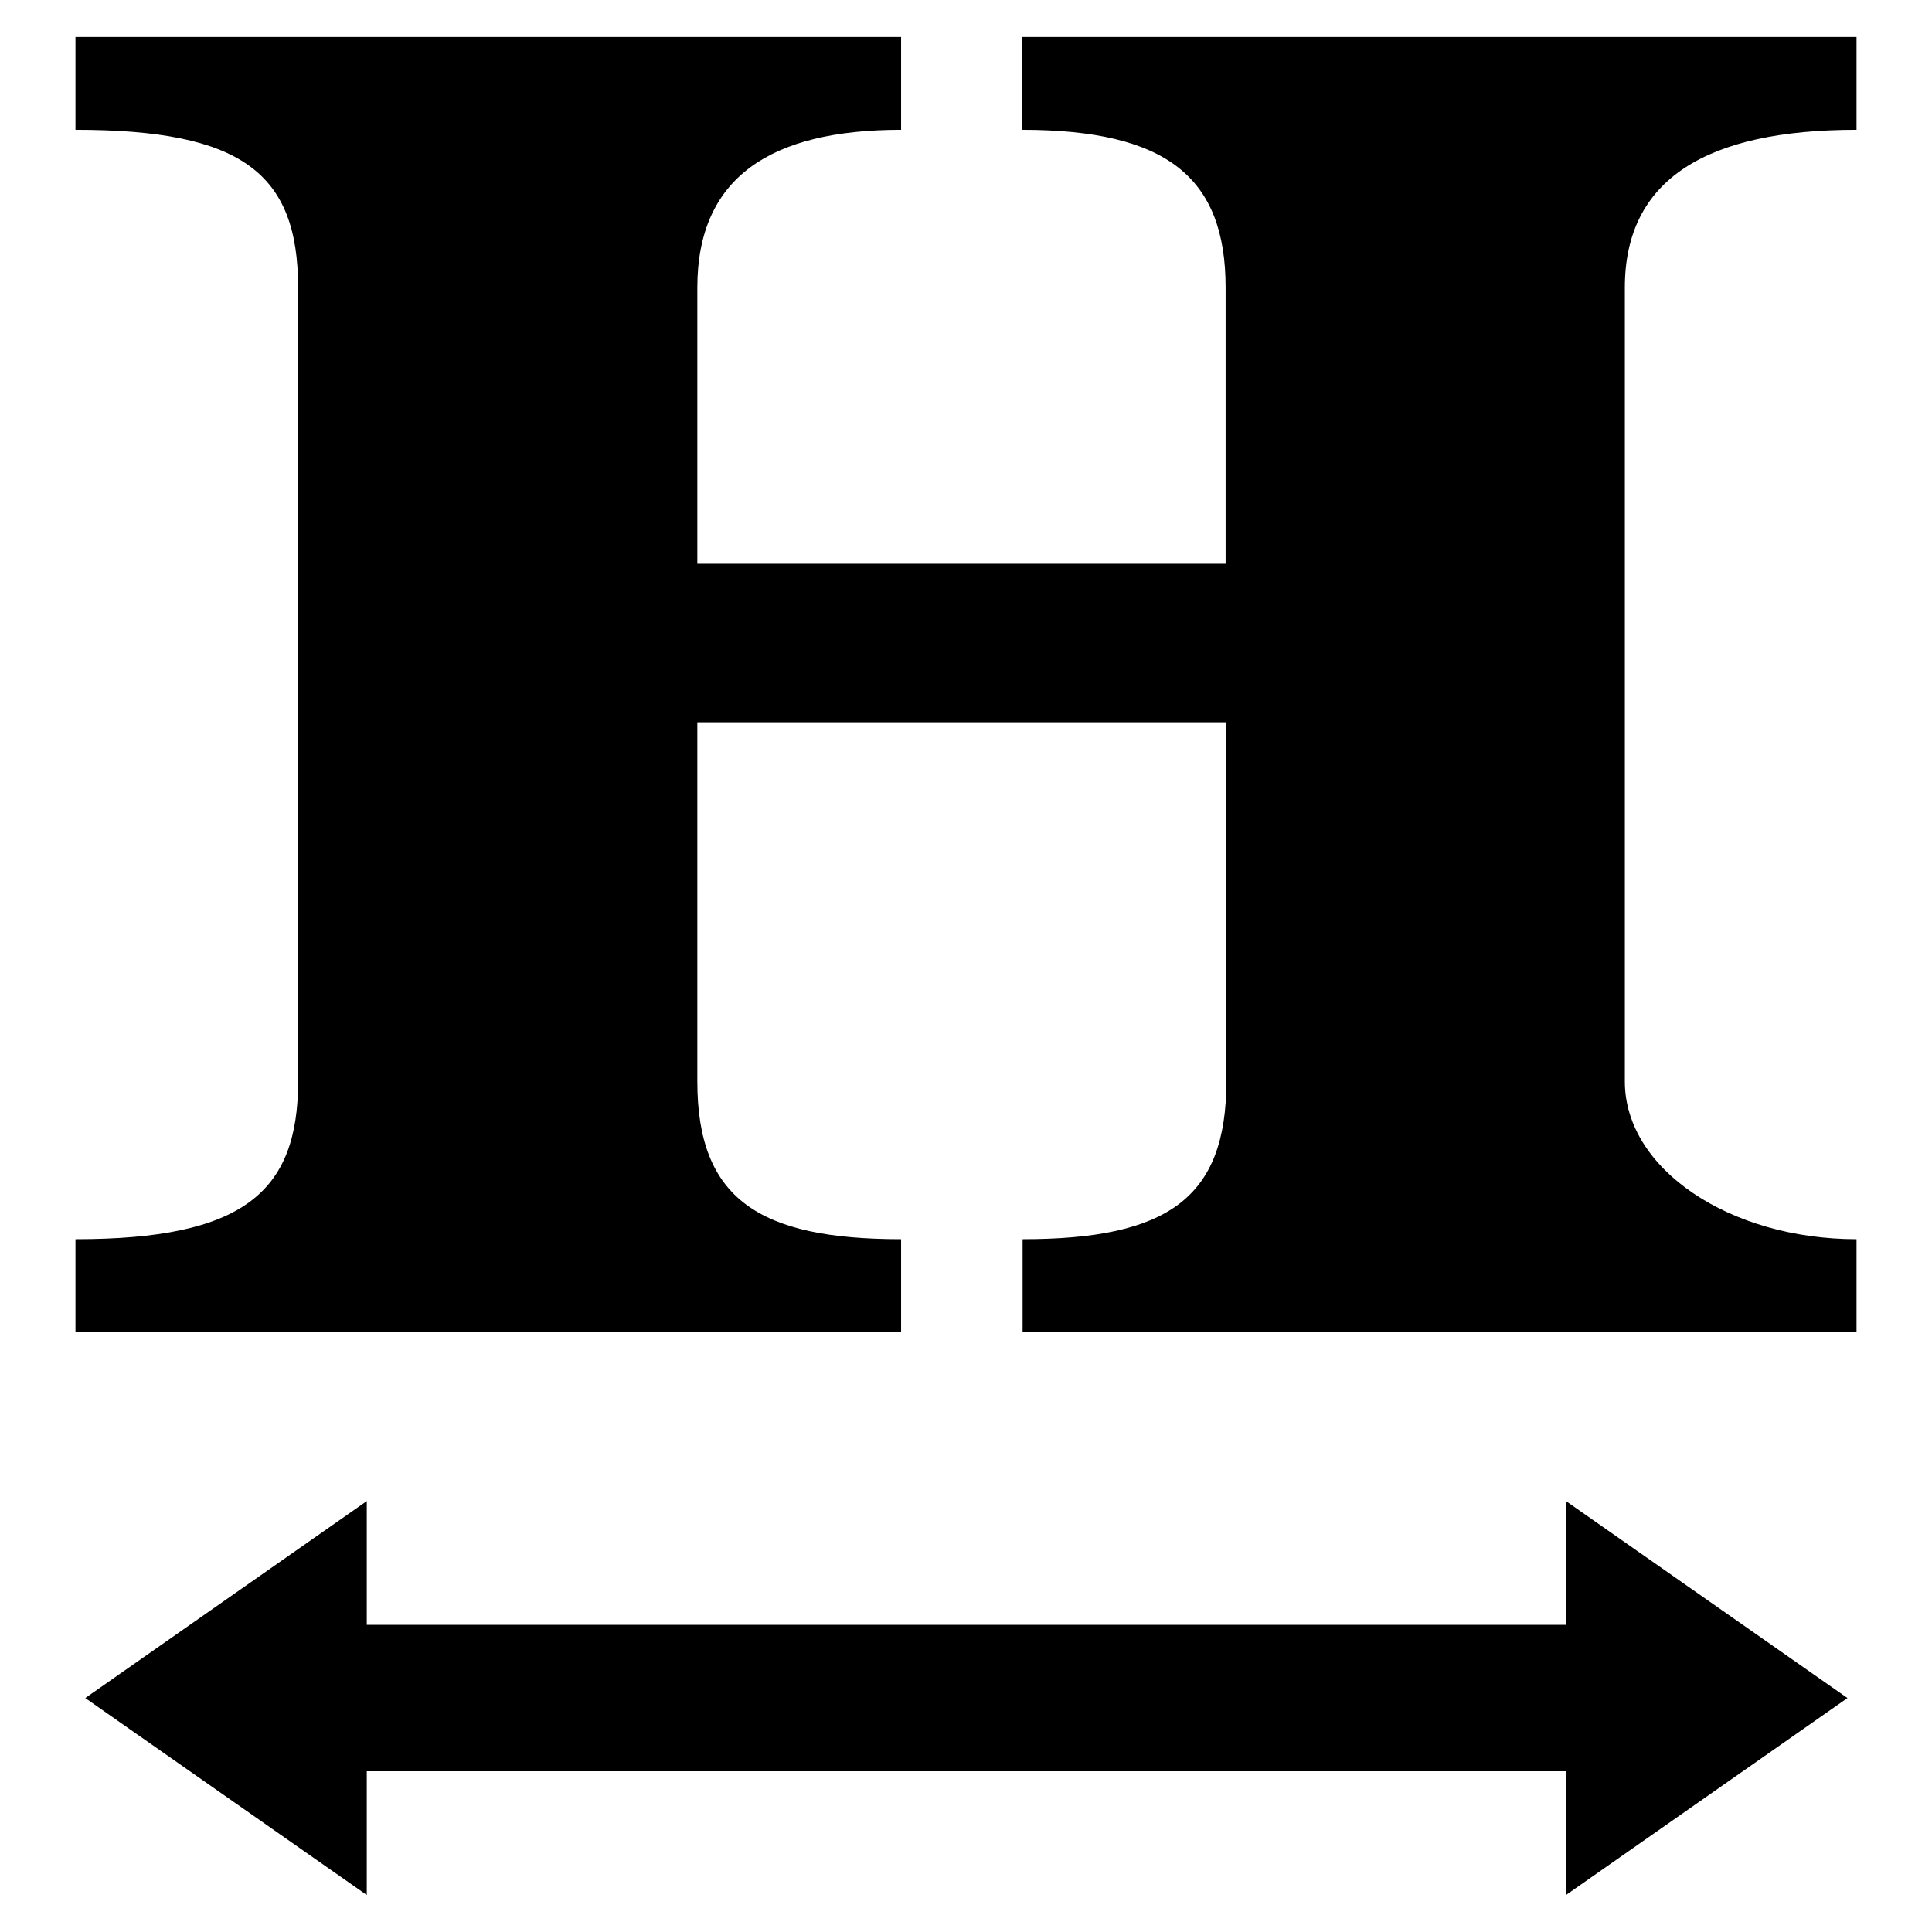
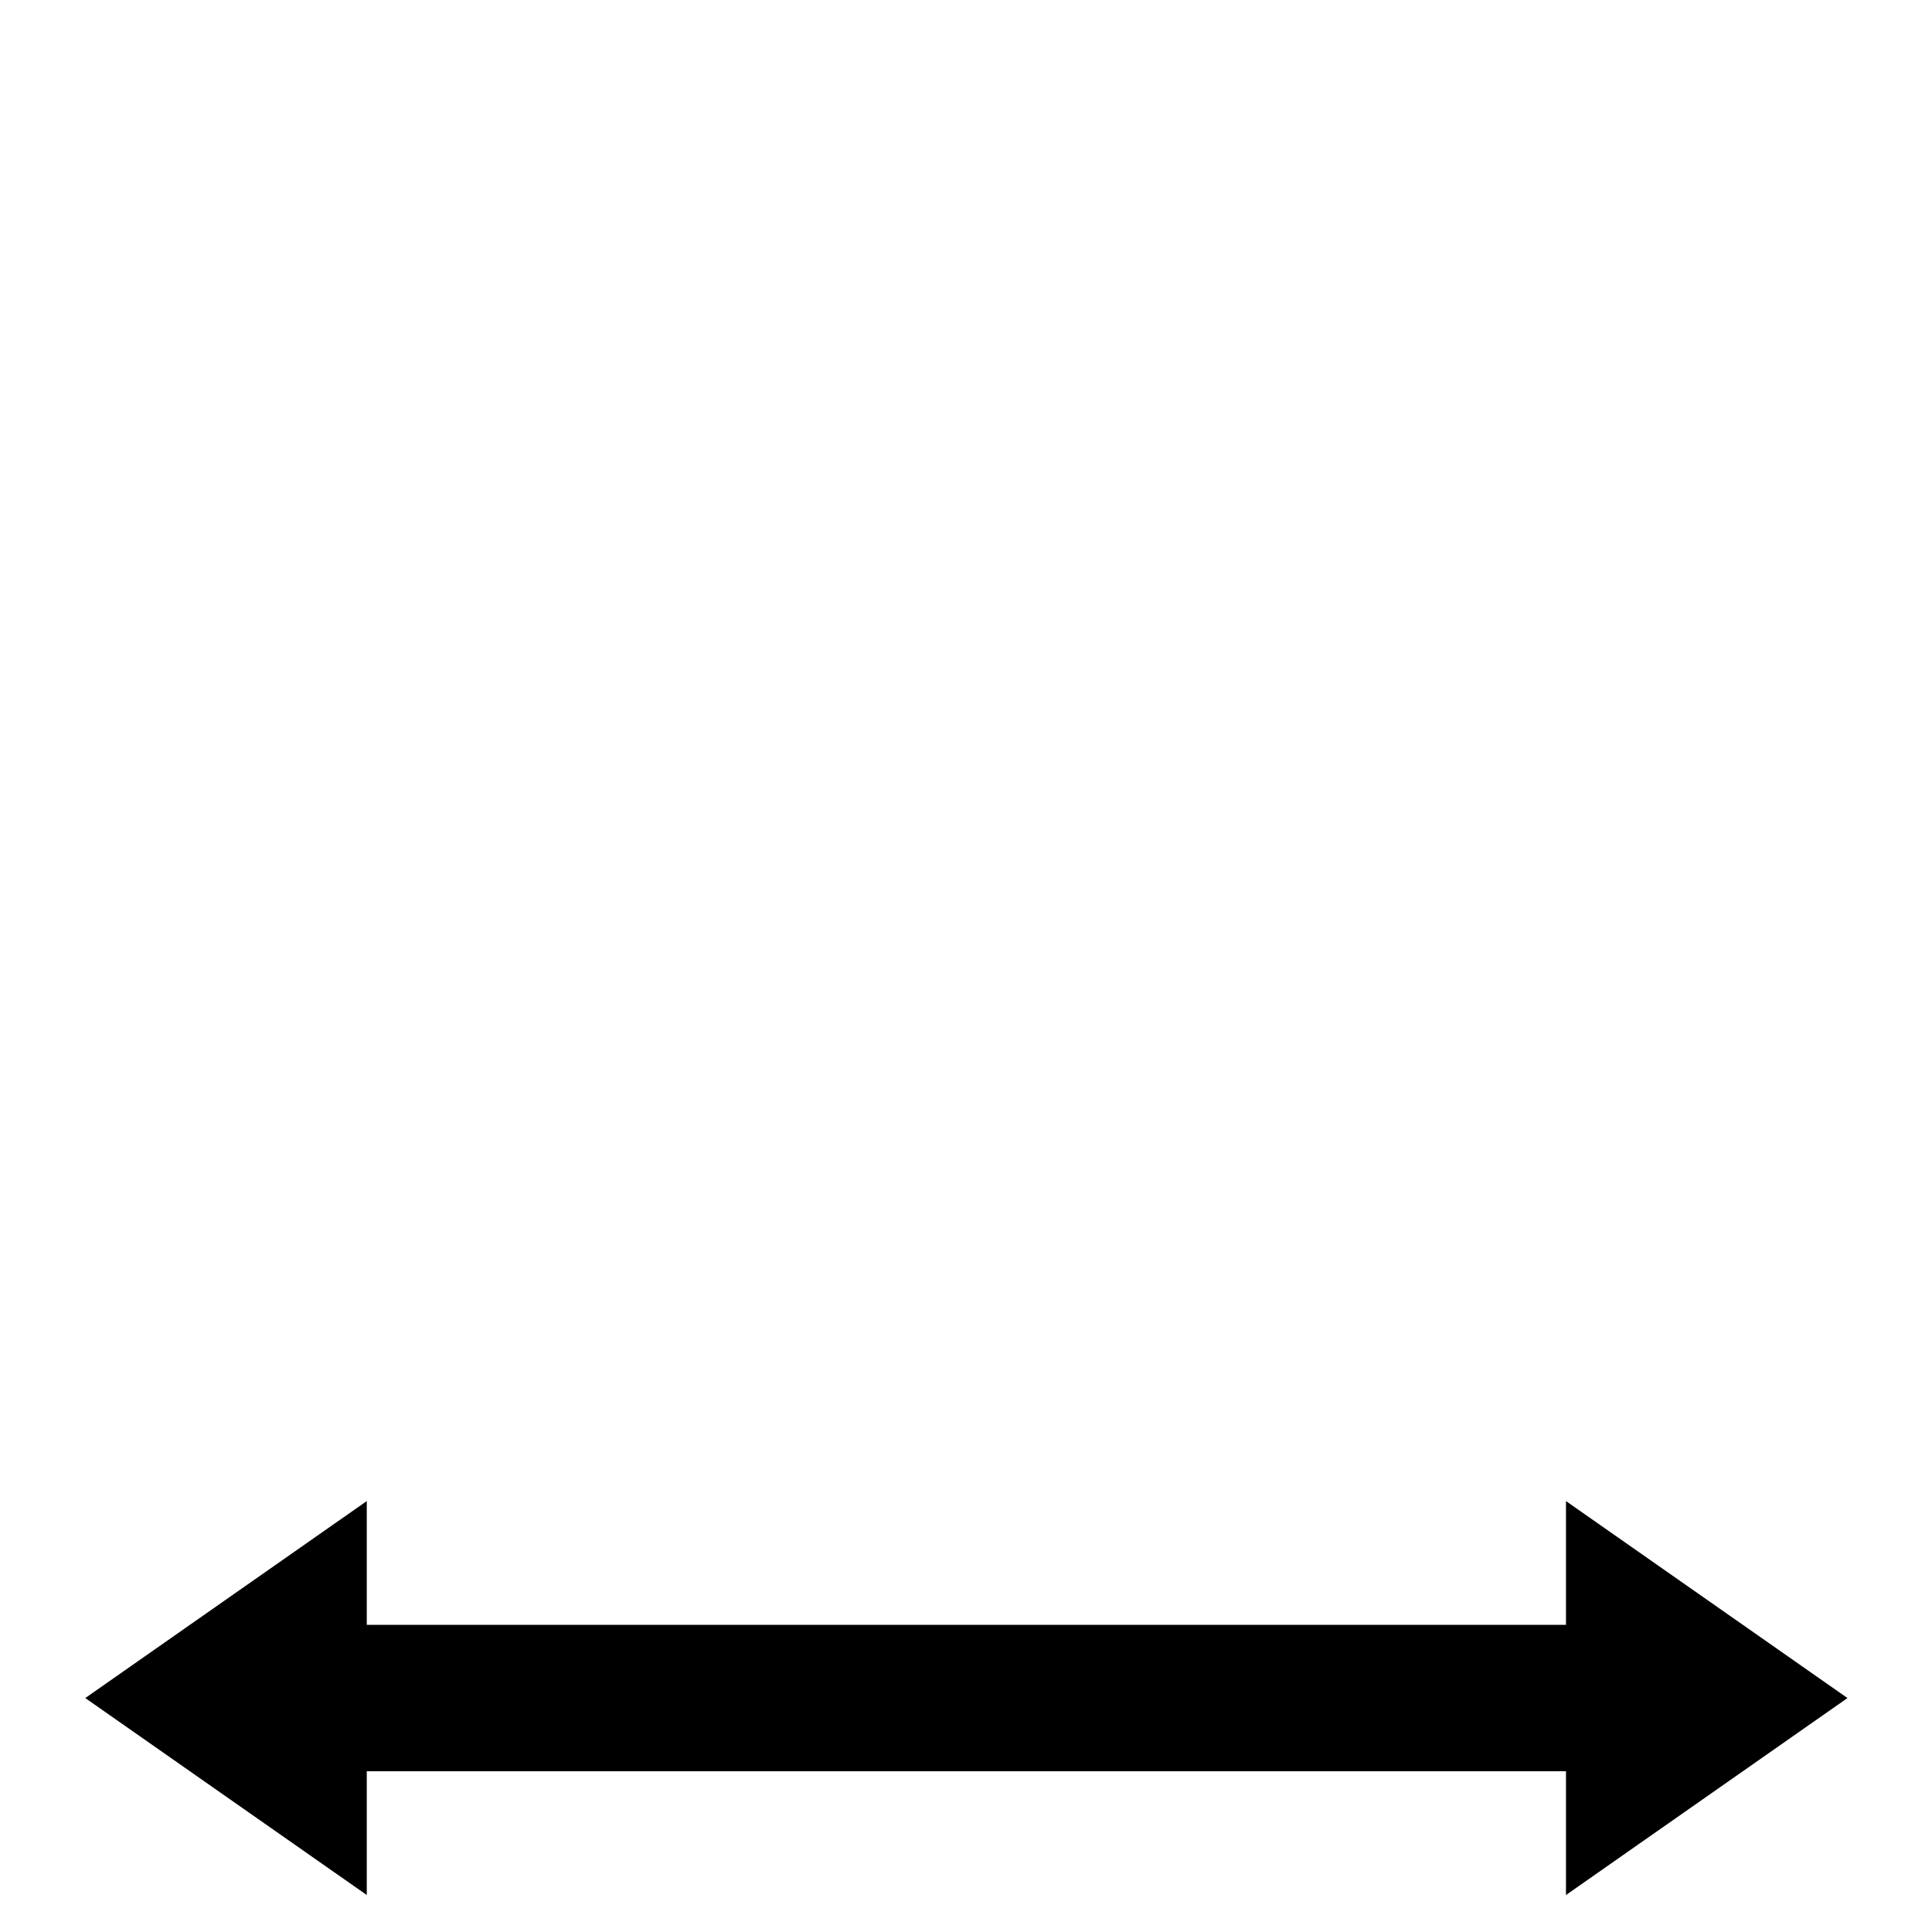
<svg xmlns="http://www.w3.org/2000/svg" version="1.1" x="0px" y="0px" viewBox="0 0 256 256" enable-background="new 0 0 256 256" xml:space="preserve">
  <g>
    <g>
      <path fill="#000000" d="M207.4,215.3H48.6v-16.4L11.3,225l37.3,26.1v-16.4h158.9v16.4l37.3-26.1l-37.3-26.1V215.3z" />
-       <path fill="#000000" d="M246,17.2V4.9H135.4v12.3c19.2,0,27,6.3,27,20.9v36.6H92.4V38.1c0-14.6,9.7-20.9,27-20.9V4.9H10v12.3c22,0,29.5,5.7,29.5,20.9v105.2c0,14.7-7.3,20.9-29.5,20.9v12.3h109.4v-12.3c-18.8,0-27-5.3-27-20.9V95.7h70.1v47.6c0,15.4-7.7,20.9-27,20.9v12.3H246v-12.3c-16.8,0-30.7-9.3-30.7-20.9V38.1C215.3,23.7,226.2,17.2,246,17.2z" />
    </g>
  </g>
</svg>